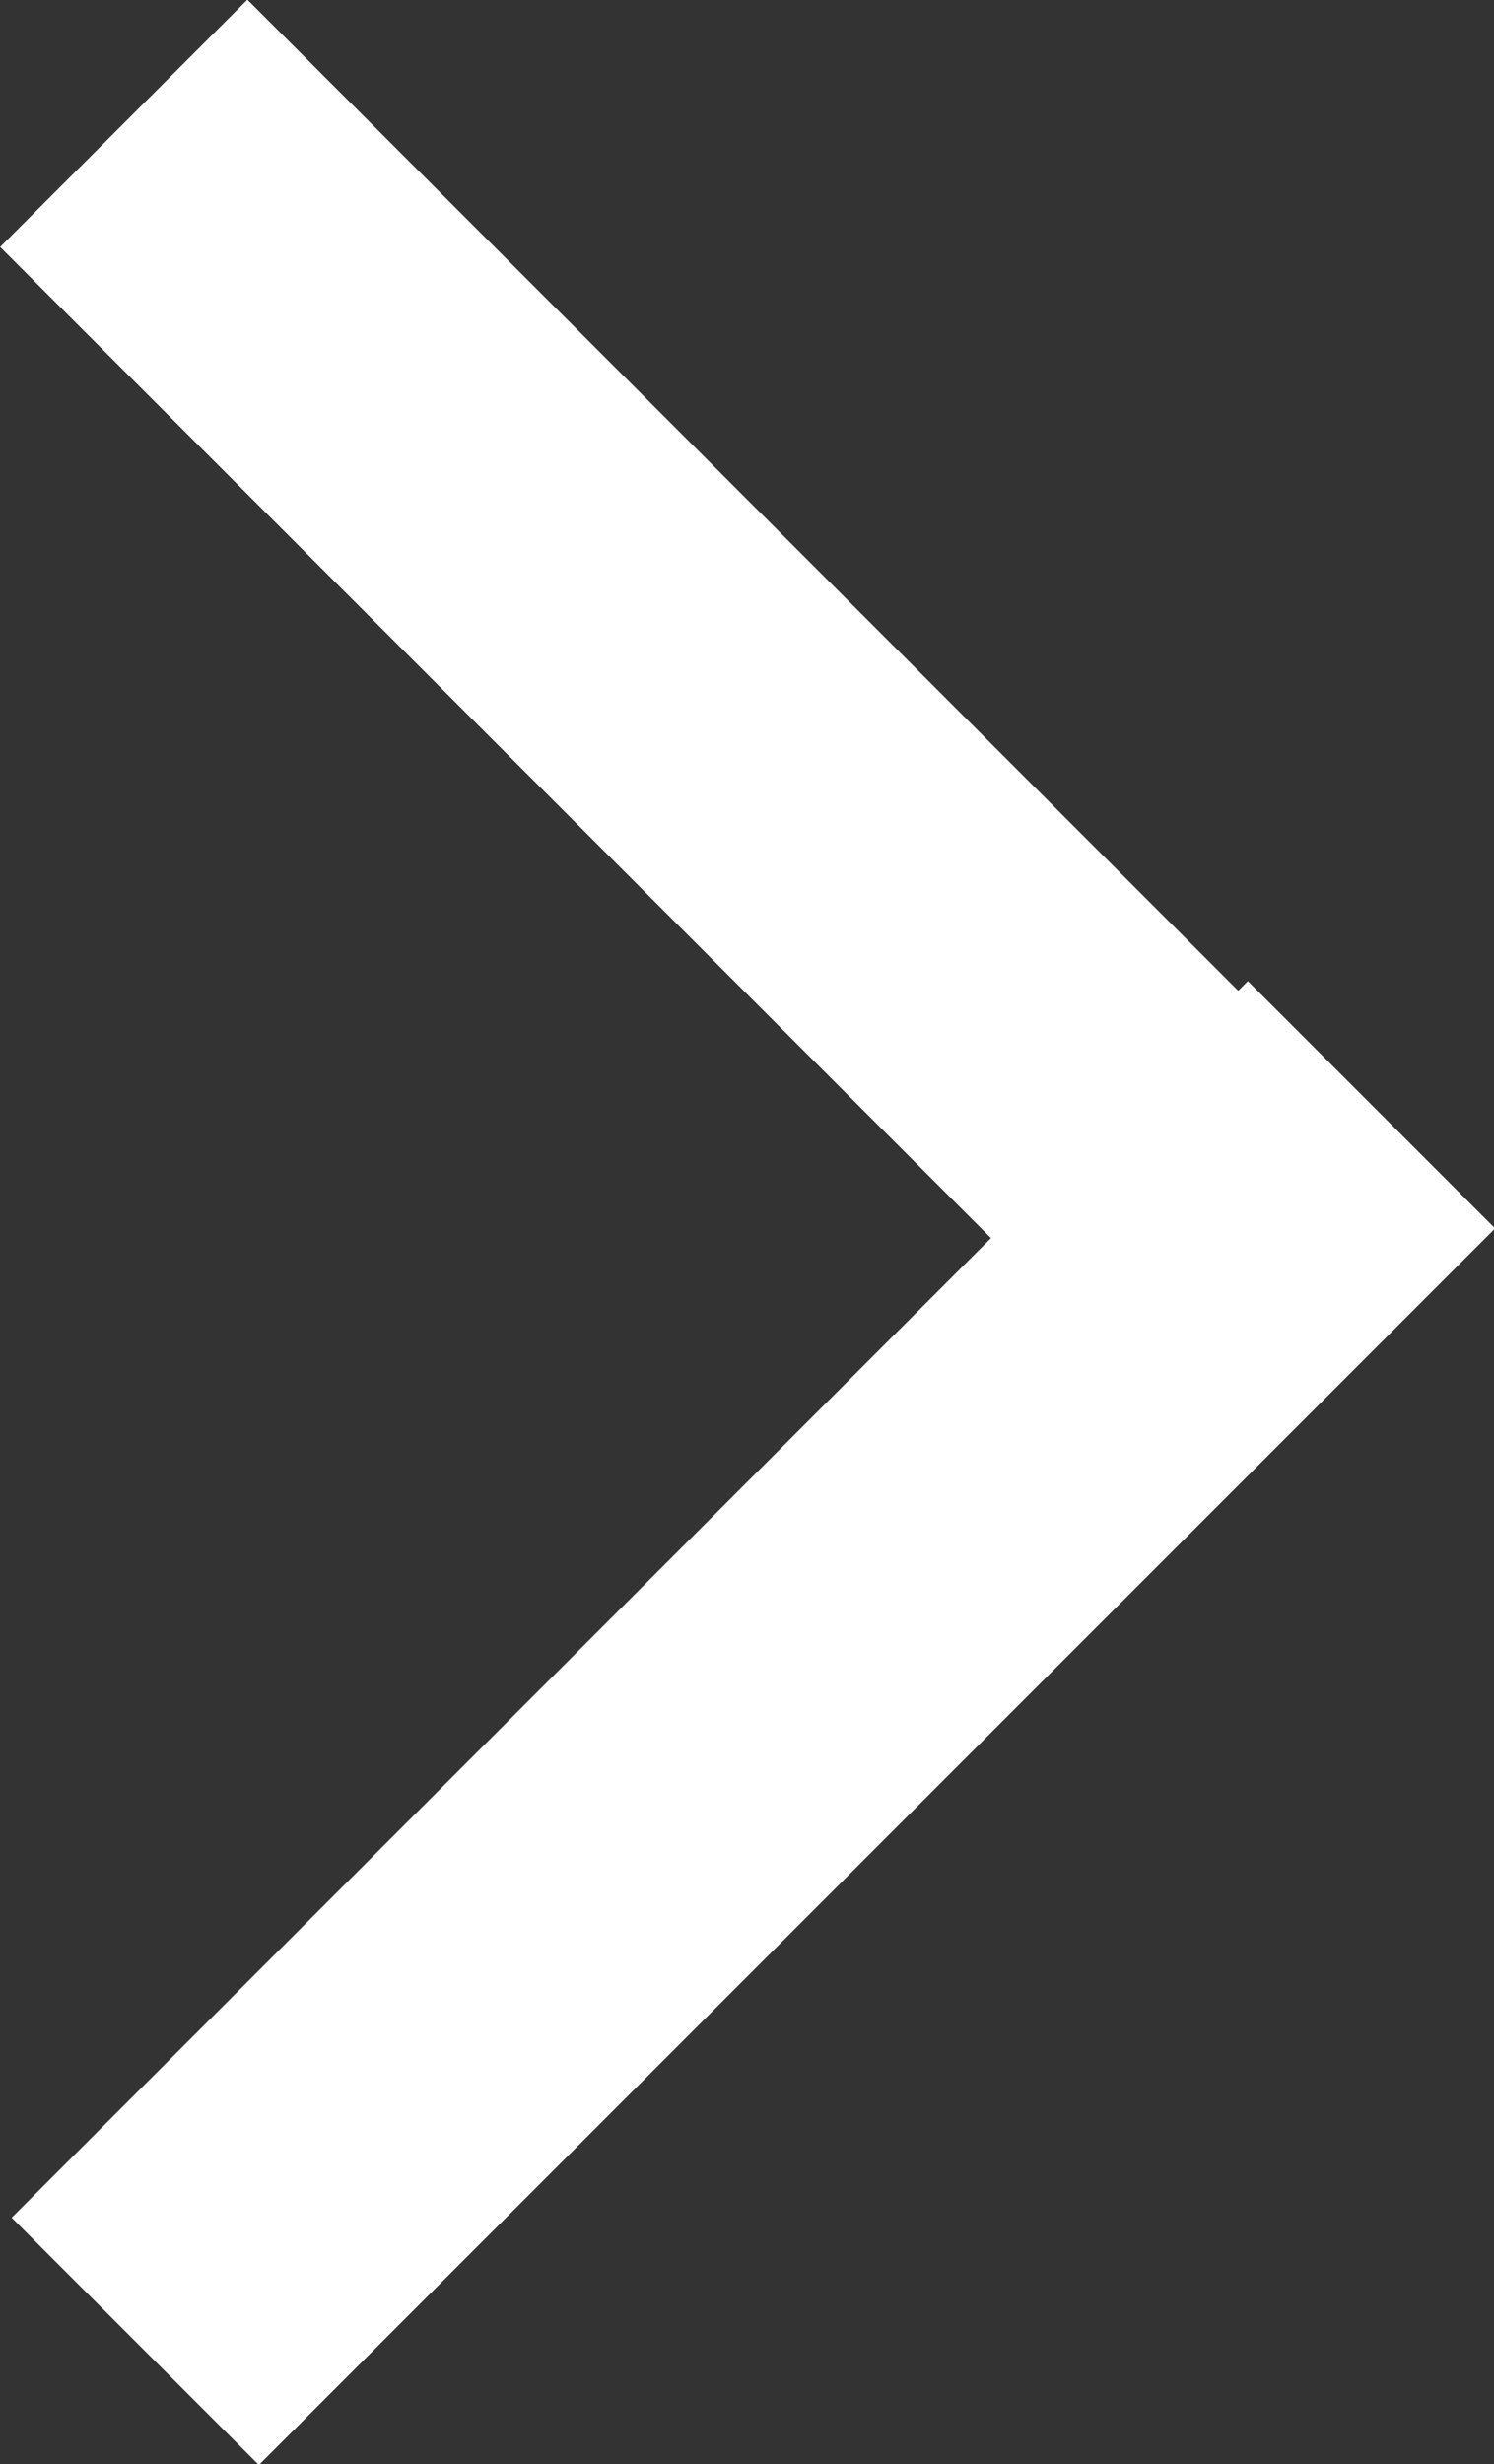
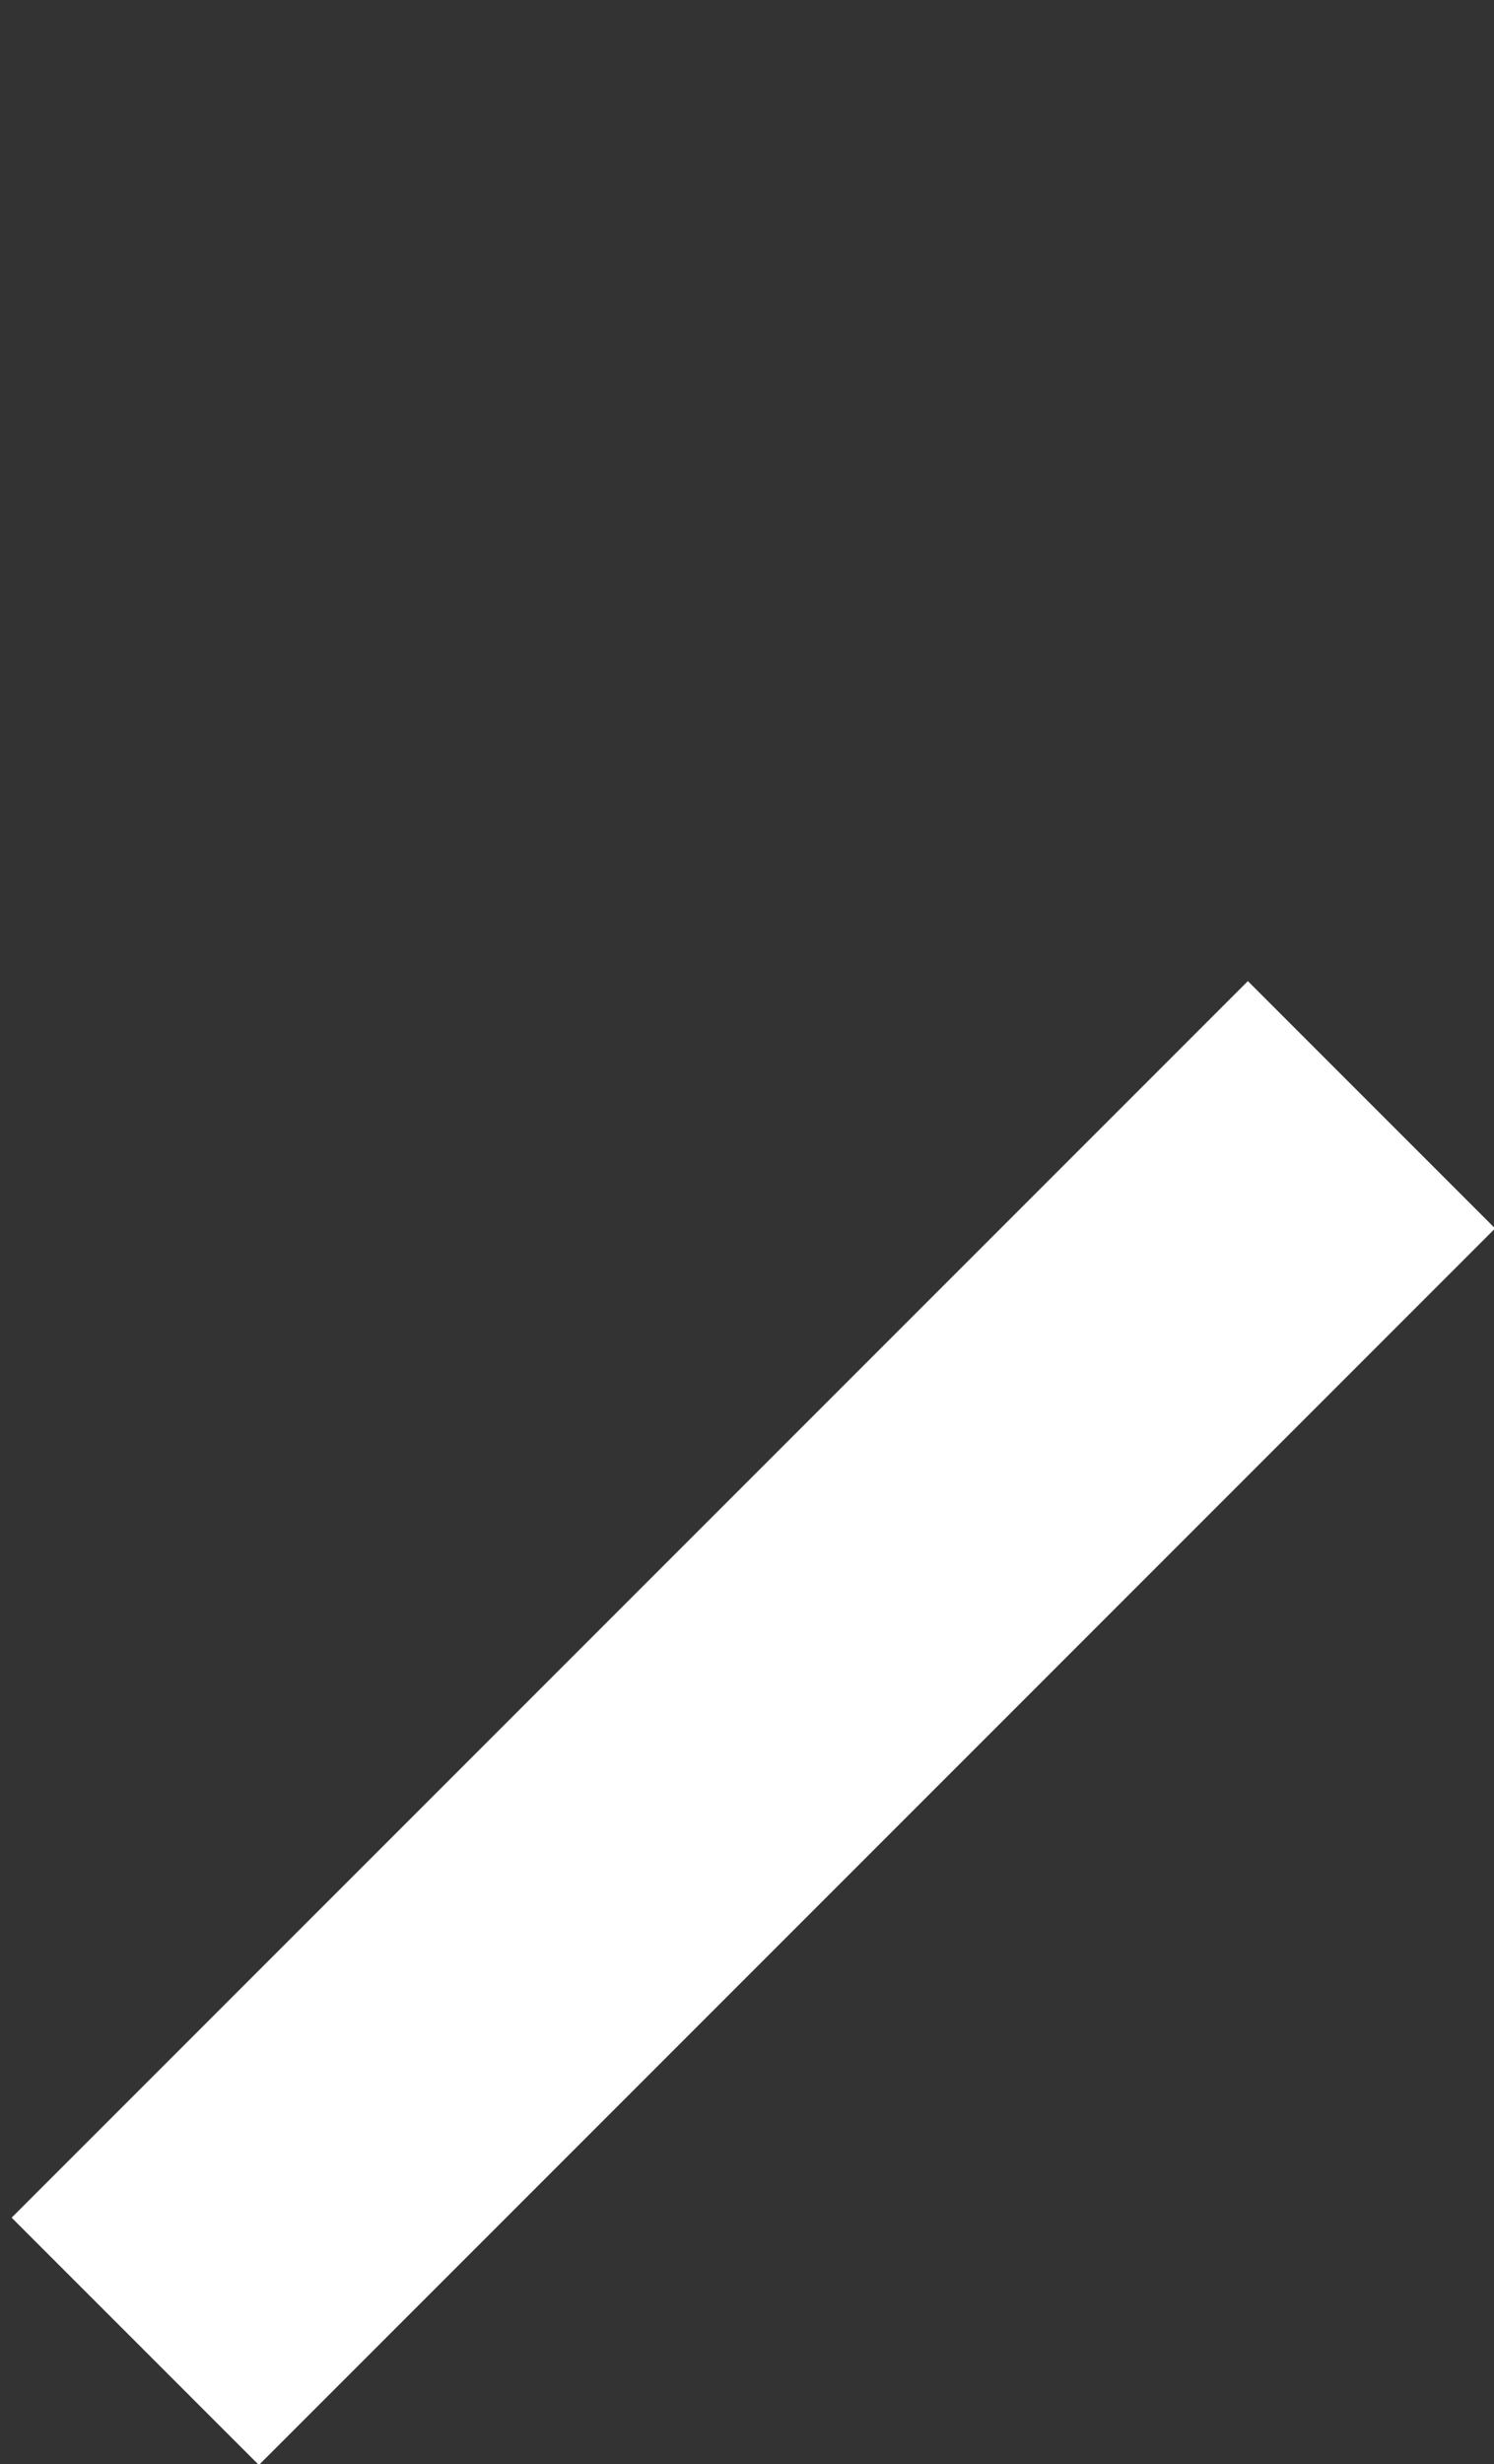
<svg xmlns="http://www.w3.org/2000/svg" id="Ebene_1" data-name="Ebene 1" viewBox="0 0 9.4 15.5">
  <rect x="0" y="0" width="9.4" height="15.5" fill="#333333" stroke="none" />
  <defs>
    <style>.cls-1{fill:#fff;}</style>
  </defs>
  <title>small_arrow_right_active</title>
  <rect class="cls-1" x="0.13" y="10.17" width="11" height="2.2" transform="translate(-7.21 6.85) rotate(-45)" />
-   <rect class="cls-1" x="4.46" y="-0.4" width="2.2" height="11" transform="translate(-2.87 4.99) rotate(-45)" />
</svg>